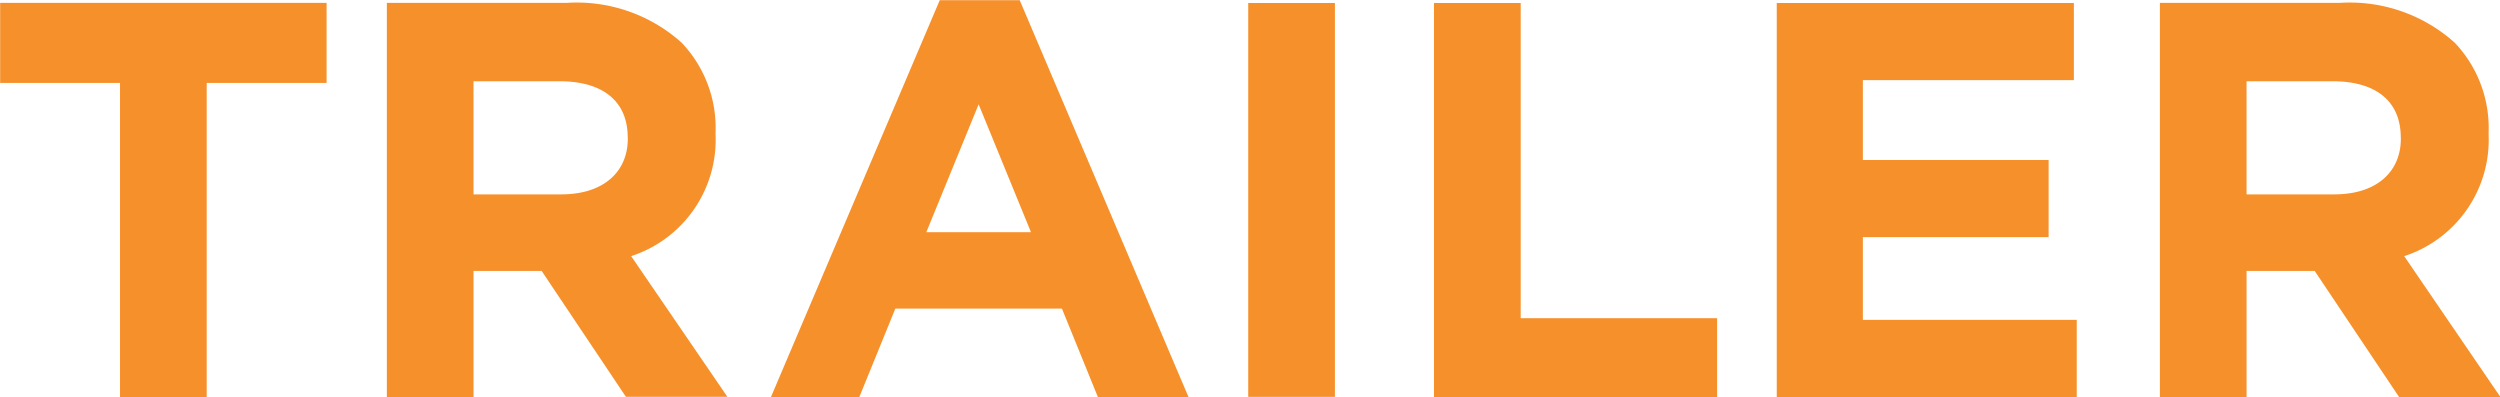
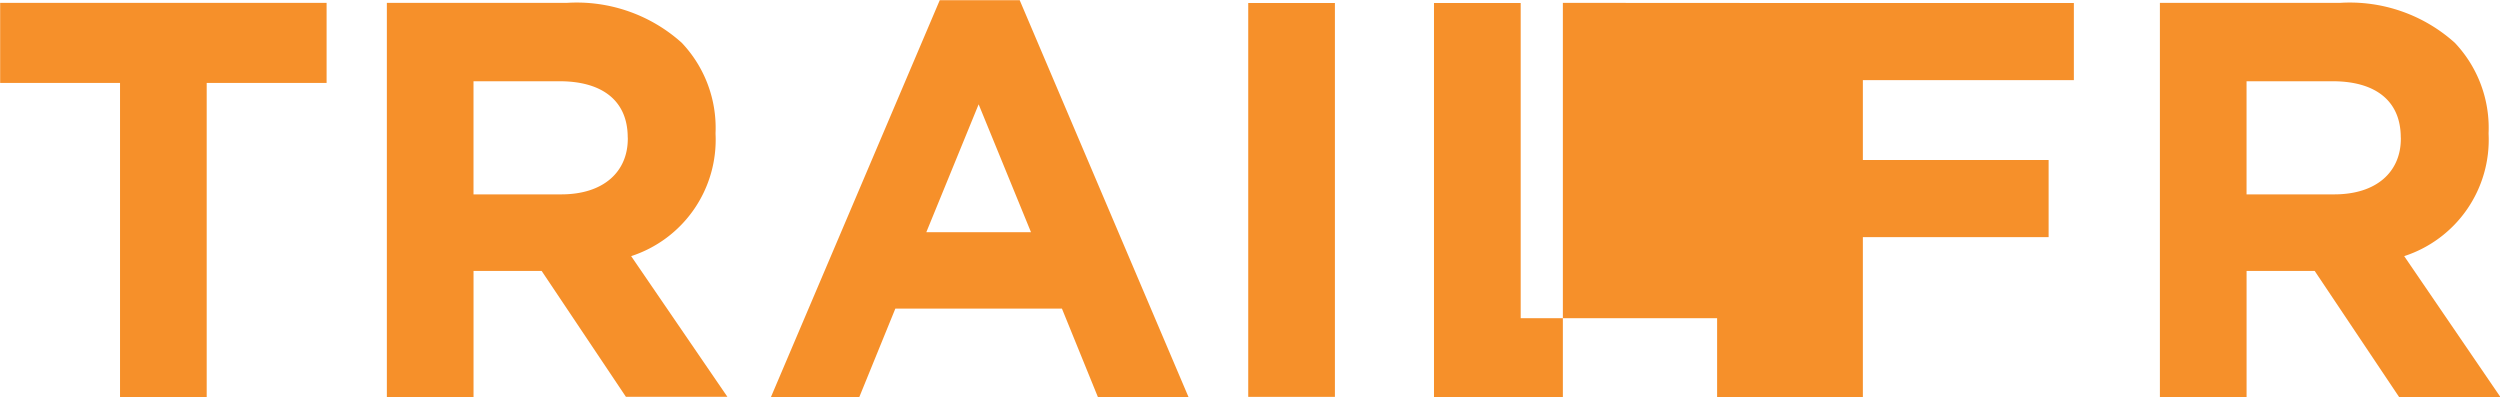
<svg xmlns="http://www.w3.org/2000/svg" width="97.75" height="15.531" viewBox="0 0 97.75 15.531">
  <defs>
    <style>
      .cls-1 {
        fill: #f6902a;
        fill-rule: evenodd;
      }
    </style>
  </defs>
-   <path id="nav_trailer.svg" class="cls-1" d="M289.577,39.21h-3.961l-3.3-4.929h-2.663V39.21h-3.389V23.8h7.042a6.141,6.141,0,0,1,4.49,1.562,4.836,4.836,0,0,1,1.32,3.521v0.044a4.784,4.784,0,0,1-3.3,4.776Zm-3.895-10.145c0-1.453-1.012-2.2-2.663-2.2h-3.367v4.423h3.433c1.651,0,2.6-.88,2.6-2.179V29.065Zm-24.4-5.26H272.9V26.82H264.65v3.125h7.263V32.96H264.65v3.235h8.363V39.21h-11.73V23.8Zm-13.4,0h3.389V36.129h7.68V39.21H247.881V23.8Zm-7.264,0h3.389v15.4h-3.389V23.8Zm-7.284,11.95h-6.514l-1.408,3.455h-3.455l6.6-15.515h3.125l6.6,15.515h-3.543Zm-3.257-7.988-2.046,5h4.093ZM216.29,39.21l-3.3-4.929h-2.663V39.21h-3.389V23.8h7.042a6.138,6.138,0,0,1,4.489,1.562,4.837,4.837,0,0,1,1.321,3.521v0.044a4.785,4.785,0,0,1-3.3,4.776l3.763,5.5H216.29Zm0.066-10.145c0-1.453-1.013-2.2-2.663-2.2h-3.367v4.423h3.433c1.65,0,2.6-.88,2.6-2.179V29.065ZM199.894,39.21h-3.389V26.93h-4.687V23.8h12.764V26.93h-4.688V39.21Z" transform="translate(-191.812 -23.688)" />
+   <path id="nav_trailer.svg" class="cls-1" d="M289.577,39.21h-3.961l-3.3-4.929h-2.663V39.21h-3.389V23.8h7.042a6.141,6.141,0,0,1,4.49,1.562,4.836,4.836,0,0,1,1.32,3.521v0.044a4.784,4.784,0,0,1-3.3,4.776Zm-3.895-10.145c0-1.453-1.012-2.2-2.663-2.2h-3.367v4.423h3.433c1.651,0,2.6-.88,2.6-2.179V29.065Zm-24.4-5.26H272.9V26.82H264.65v3.125h7.263V32.96H264.65v3.235V39.21h-11.73V23.8Zm-13.4,0h3.389V36.129h7.68V39.21H247.881V23.8Zm-7.264,0h3.389v15.4h-3.389V23.8Zm-7.284,11.95h-6.514l-1.408,3.455h-3.455l6.6-15.515h3.125l6.6,15.515h-3.543Zm-3.257-7.988-2.046,5h4.093ZM216.29,39.21l-3.3-4.929h-2.663V39.21h-3.389V23.8h7.042a6.138,6.138,0,0,1,4.489,1.562,4.837,4.837,0,0,1,1.321,3.521v0.044a4.785,4.785,0,0,1-3.3,4.776l3.763,5.5H216.29Zm0.066-10.145c0-1.453-1.013-2.2-2.663-2.2h-3.367v4.423h3.433c1.65,0,2.6-.88,2.6-2.179V29.065ZM199.894,39.21h-3.389V26.93h-4.687V23.8h12.764V26.93h-4.688V39.21Z" transform="translate(-191.812 -23.688)" />
</svg>